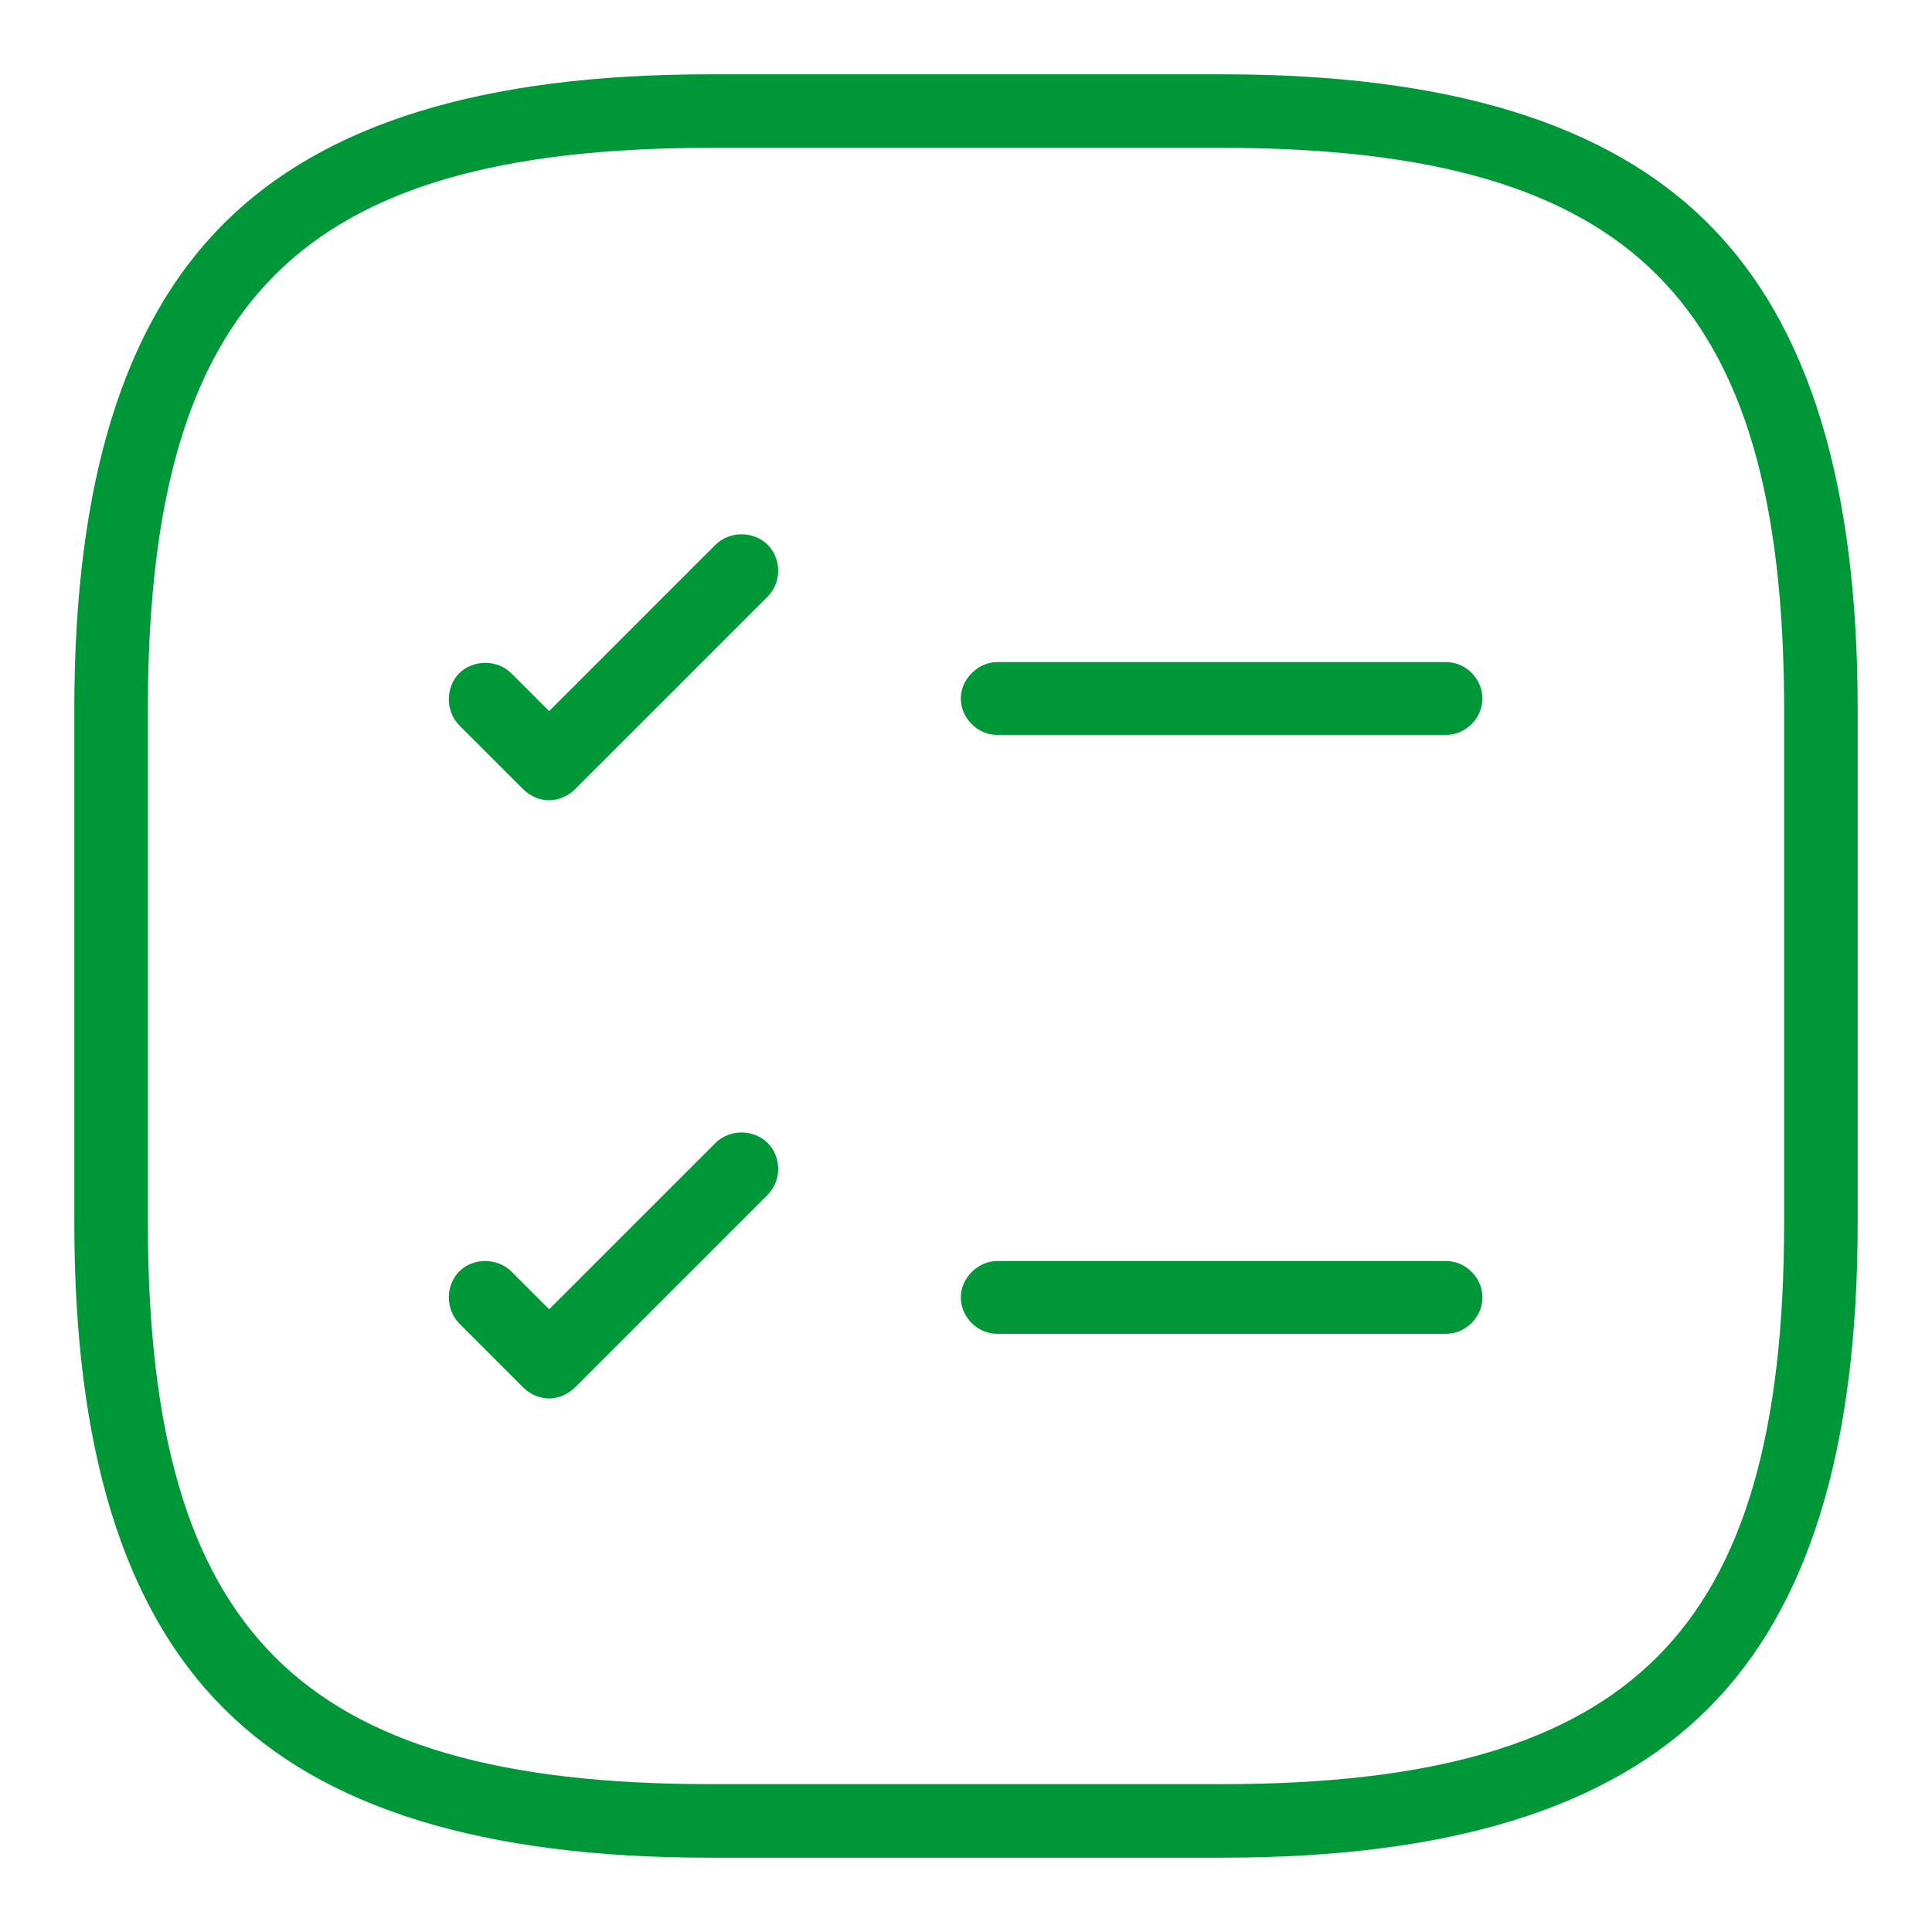
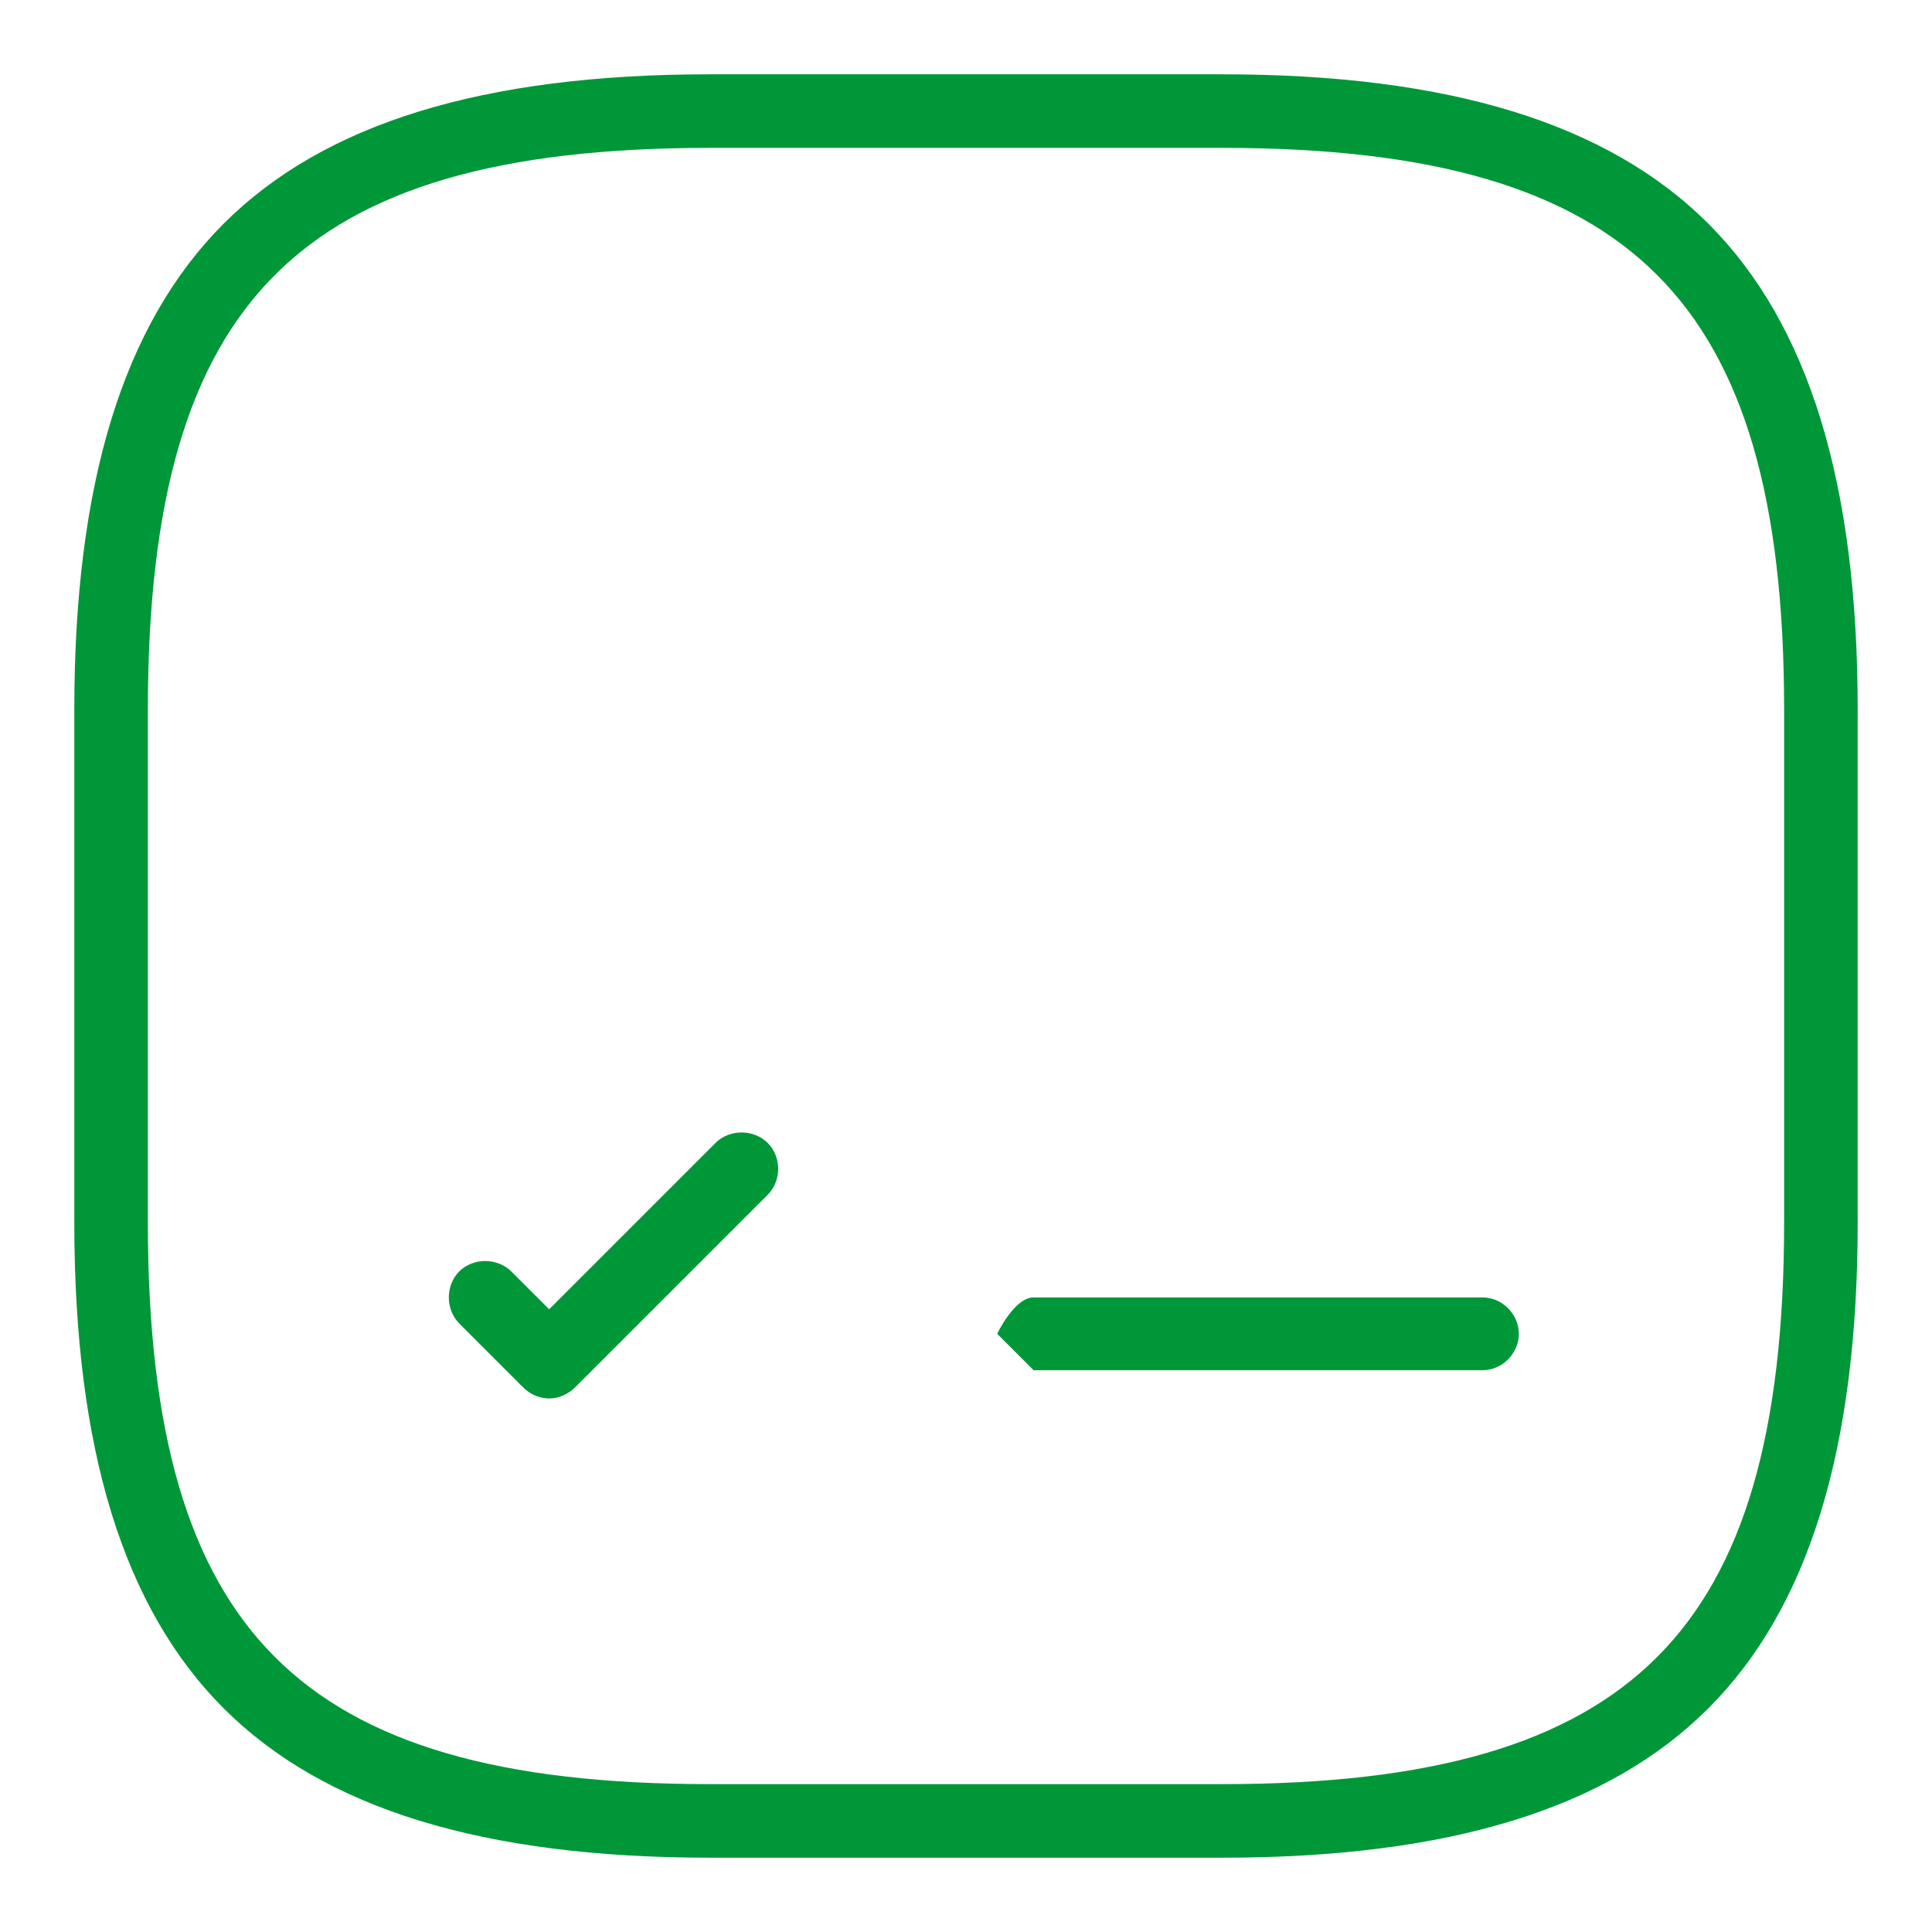
<svg xmlns="http://www.w3.org/2000/svg" id="Layer_1" data-name="Layer 1" viewBox="0 0 26 26">
  <defs>
    <style>
      .cls-1 {
        fill: #009739;
      }
    </style>
  </defs>
-   <path class="cls-1" d="M13.42,9.89c-.27,0-.49-.23-.49-.49s.23-.49.49-.49h6.04c.27,0,.49.23.49.49s-.22.49-.49.49h-6.04Z" />
-   <path class="cls-1" d="M7.39,10.77c-.09,0-.23-.03-.35-.15l-.86-.86c-.09-.09-.14-.22-.14-.35s.05-.26.14-.35c.09-.09.22-.14.35-.14s.26.05.35.14l.51.51,2.24-2.24c.09-.09.22-.14.35-.14s.26.05.35.14c.19.19.19.51,0,.7l-2.59,2.59c-.09.09-.22.15-.35.15Z" />
-   <path class="cls-1" d="M13.42,17.95c-.27,0-.49-.23-.49-.49s.23-.49.49-.49h6.04c.27,0,.49.23.49.49s-.22.49-.49.49h-6.04Z" />
+   <path class="cls-1" d="M13.42,17.95s.23-.49.49-.49h6.04c.27,0,.49.23.49.49s-.22.49-.49.49h-6.04Z" />
  <path class="cls-1" d="M7.39,18.82c-.09,0-.23-.03-.35-.15l-.86-.86c-.09-.09-.14-.22-.14-.35s.05-.26.14-.35c.09-.09.22-.14.35-.14s.26.05.35.14l.51.51,2.24-2.24c.09-.09.22-.14.35-.14s.26.05.35.14c.19.19.19.51,0,.7l-2.59,2.59c-.09.09-.22.15-.35.15Z" />
  <path class="cls-1" d="M9.55,25c-3.05,0-5.19-.66-6.54-2.01-1.35-1.35-2.01-3.49-2.01-6.54v-6.9c0-3.05.66-5.19,2.01-6.54s3.49-2.01,6.54-2.01h6.9c3.05,0,5.19.66,6.54,2.01s2.01,3.49,2.01,6.54v6.9c0,3.05-.66,5.19-2.01,6.54-1.35,1.35-3.49,2.01-6.54,2.01h-6.9ZM9.55,1.99c-2.82,0-4.68.54-5.85,1.71-1.17,1.17-1.71,3.03-1.71,5.85v6.9c0,2.82.54,4.68,1.71,5.85,1.17,1.17,3.03,1.71,5.85,1.71h6.9c2.82,0,4.68-.54,5.85-1.71,1.17-1.17,1.71-3.03,1.71-5.85v-6.9c0-2.82-.54-4.68-1.71-5.85s-3.03-1.71-5.85-1.71h-6.9Z" />
</svg>